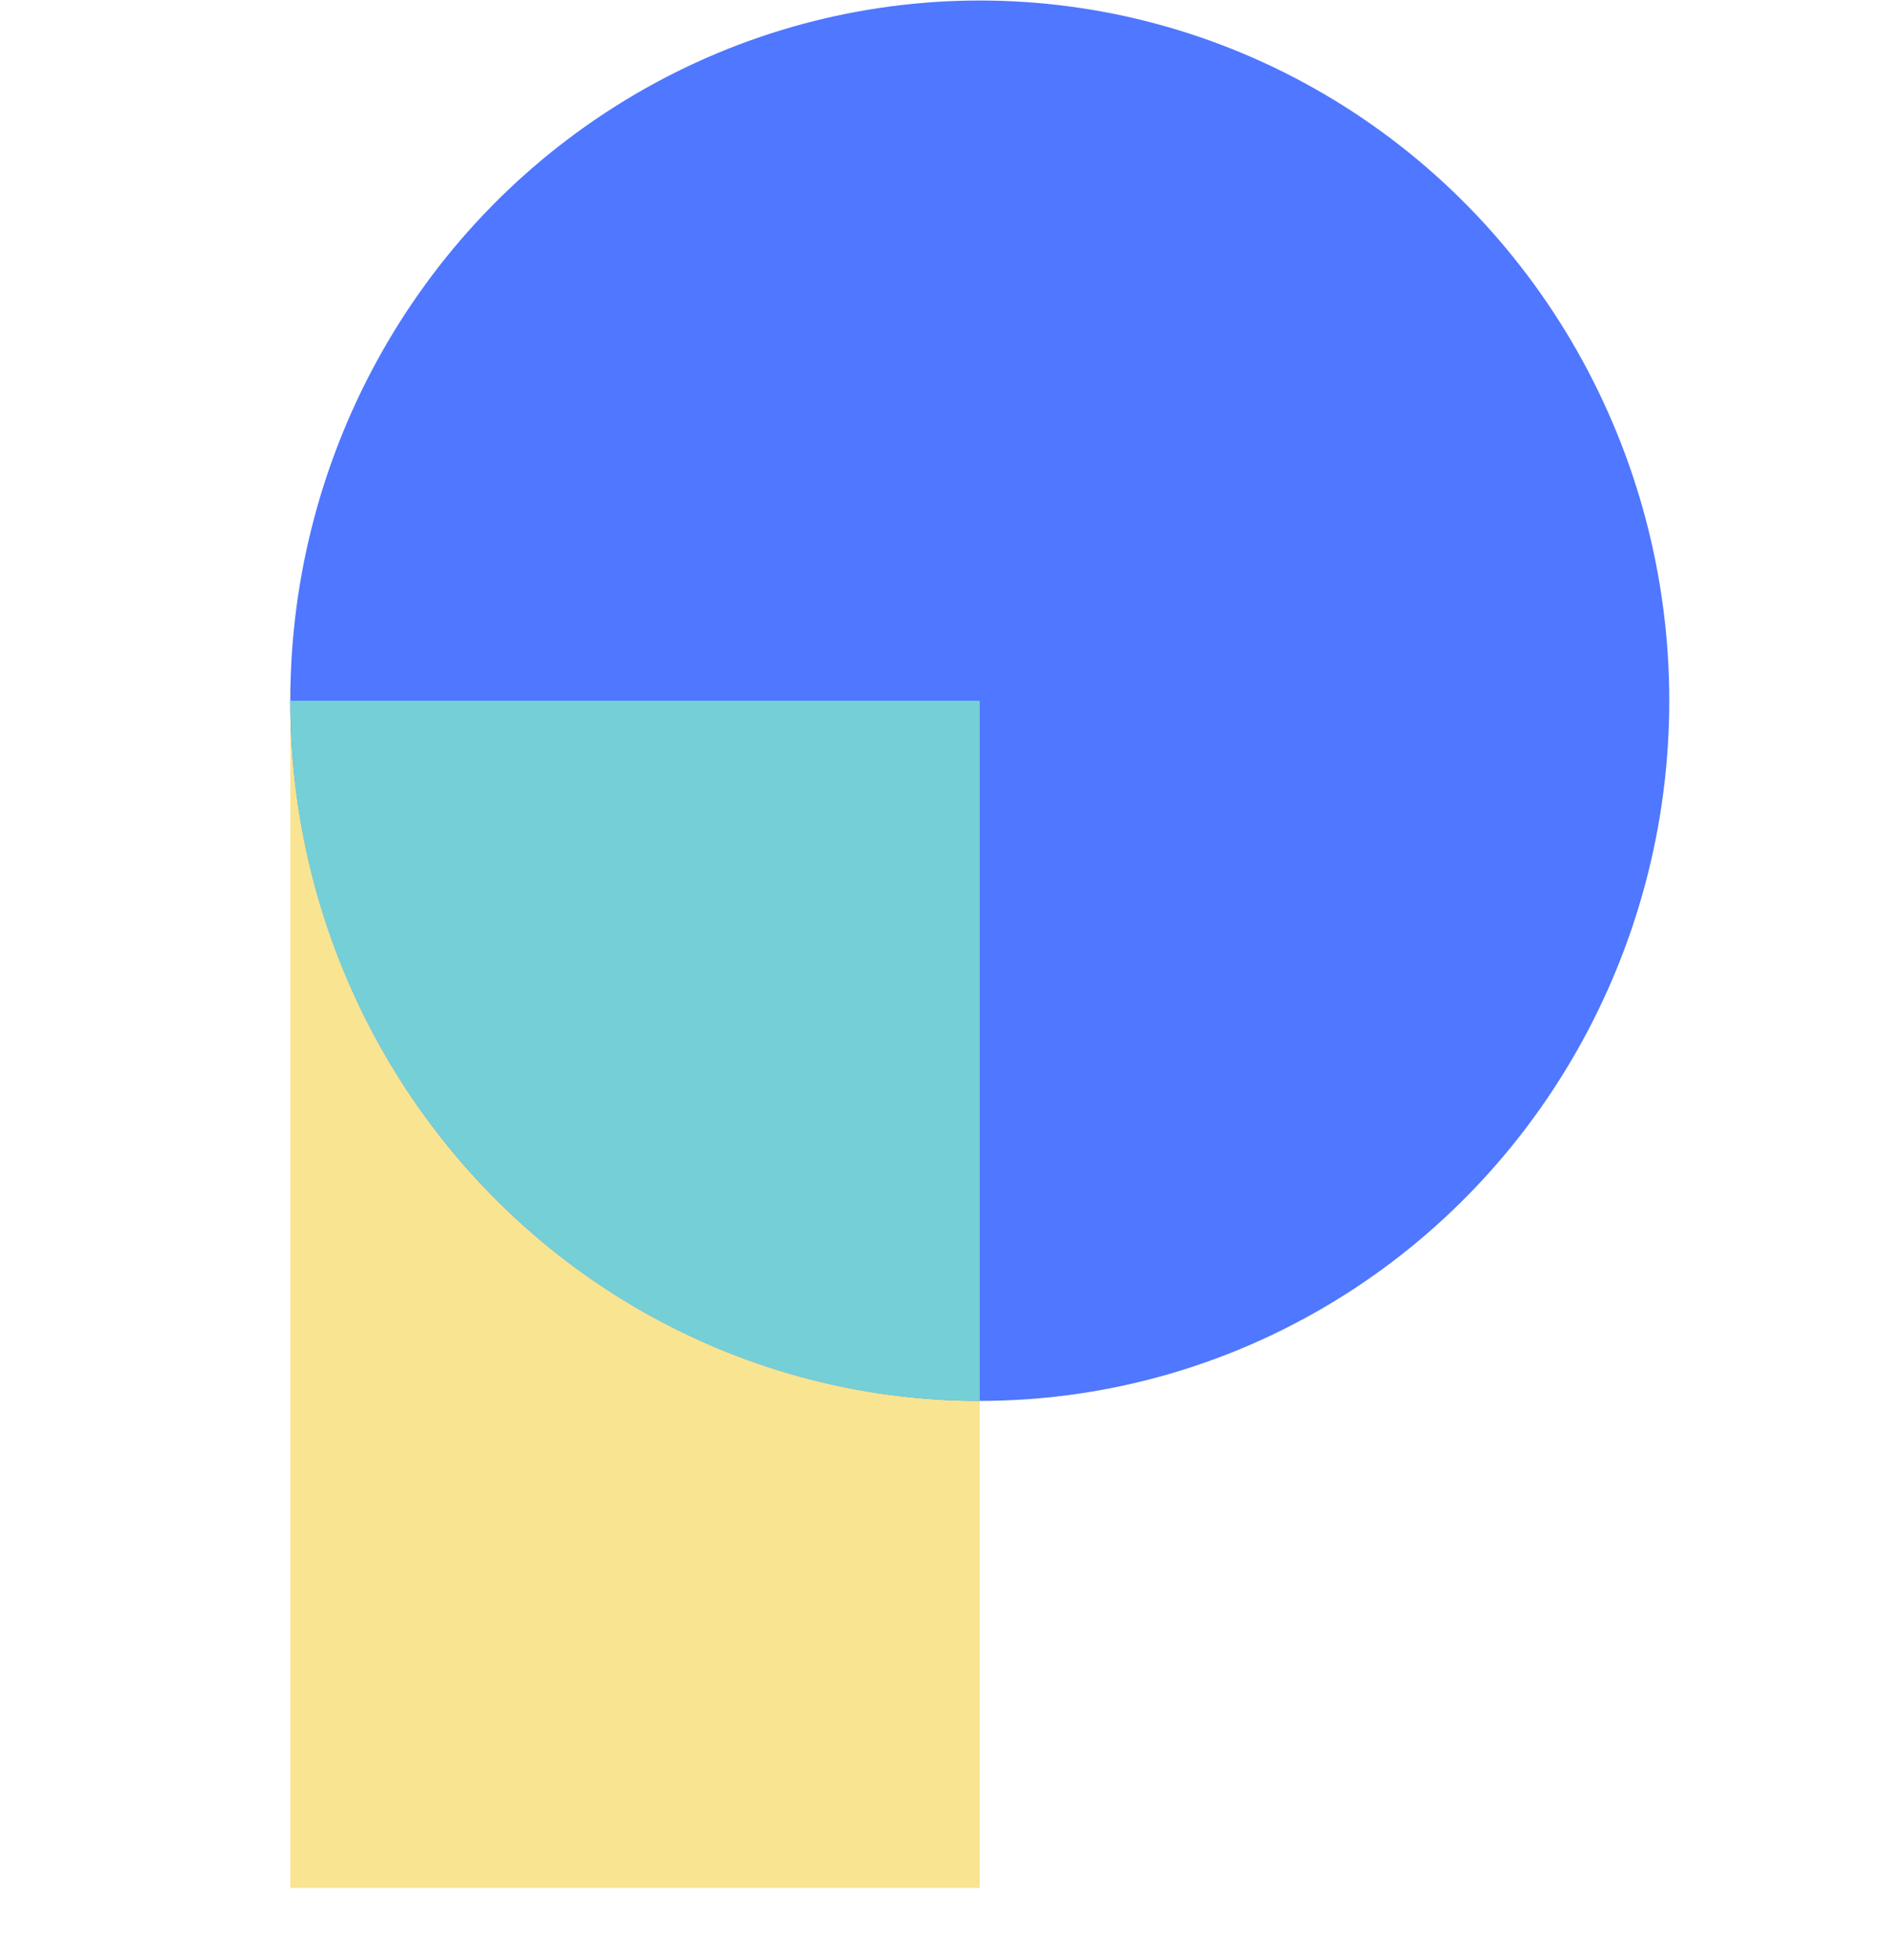
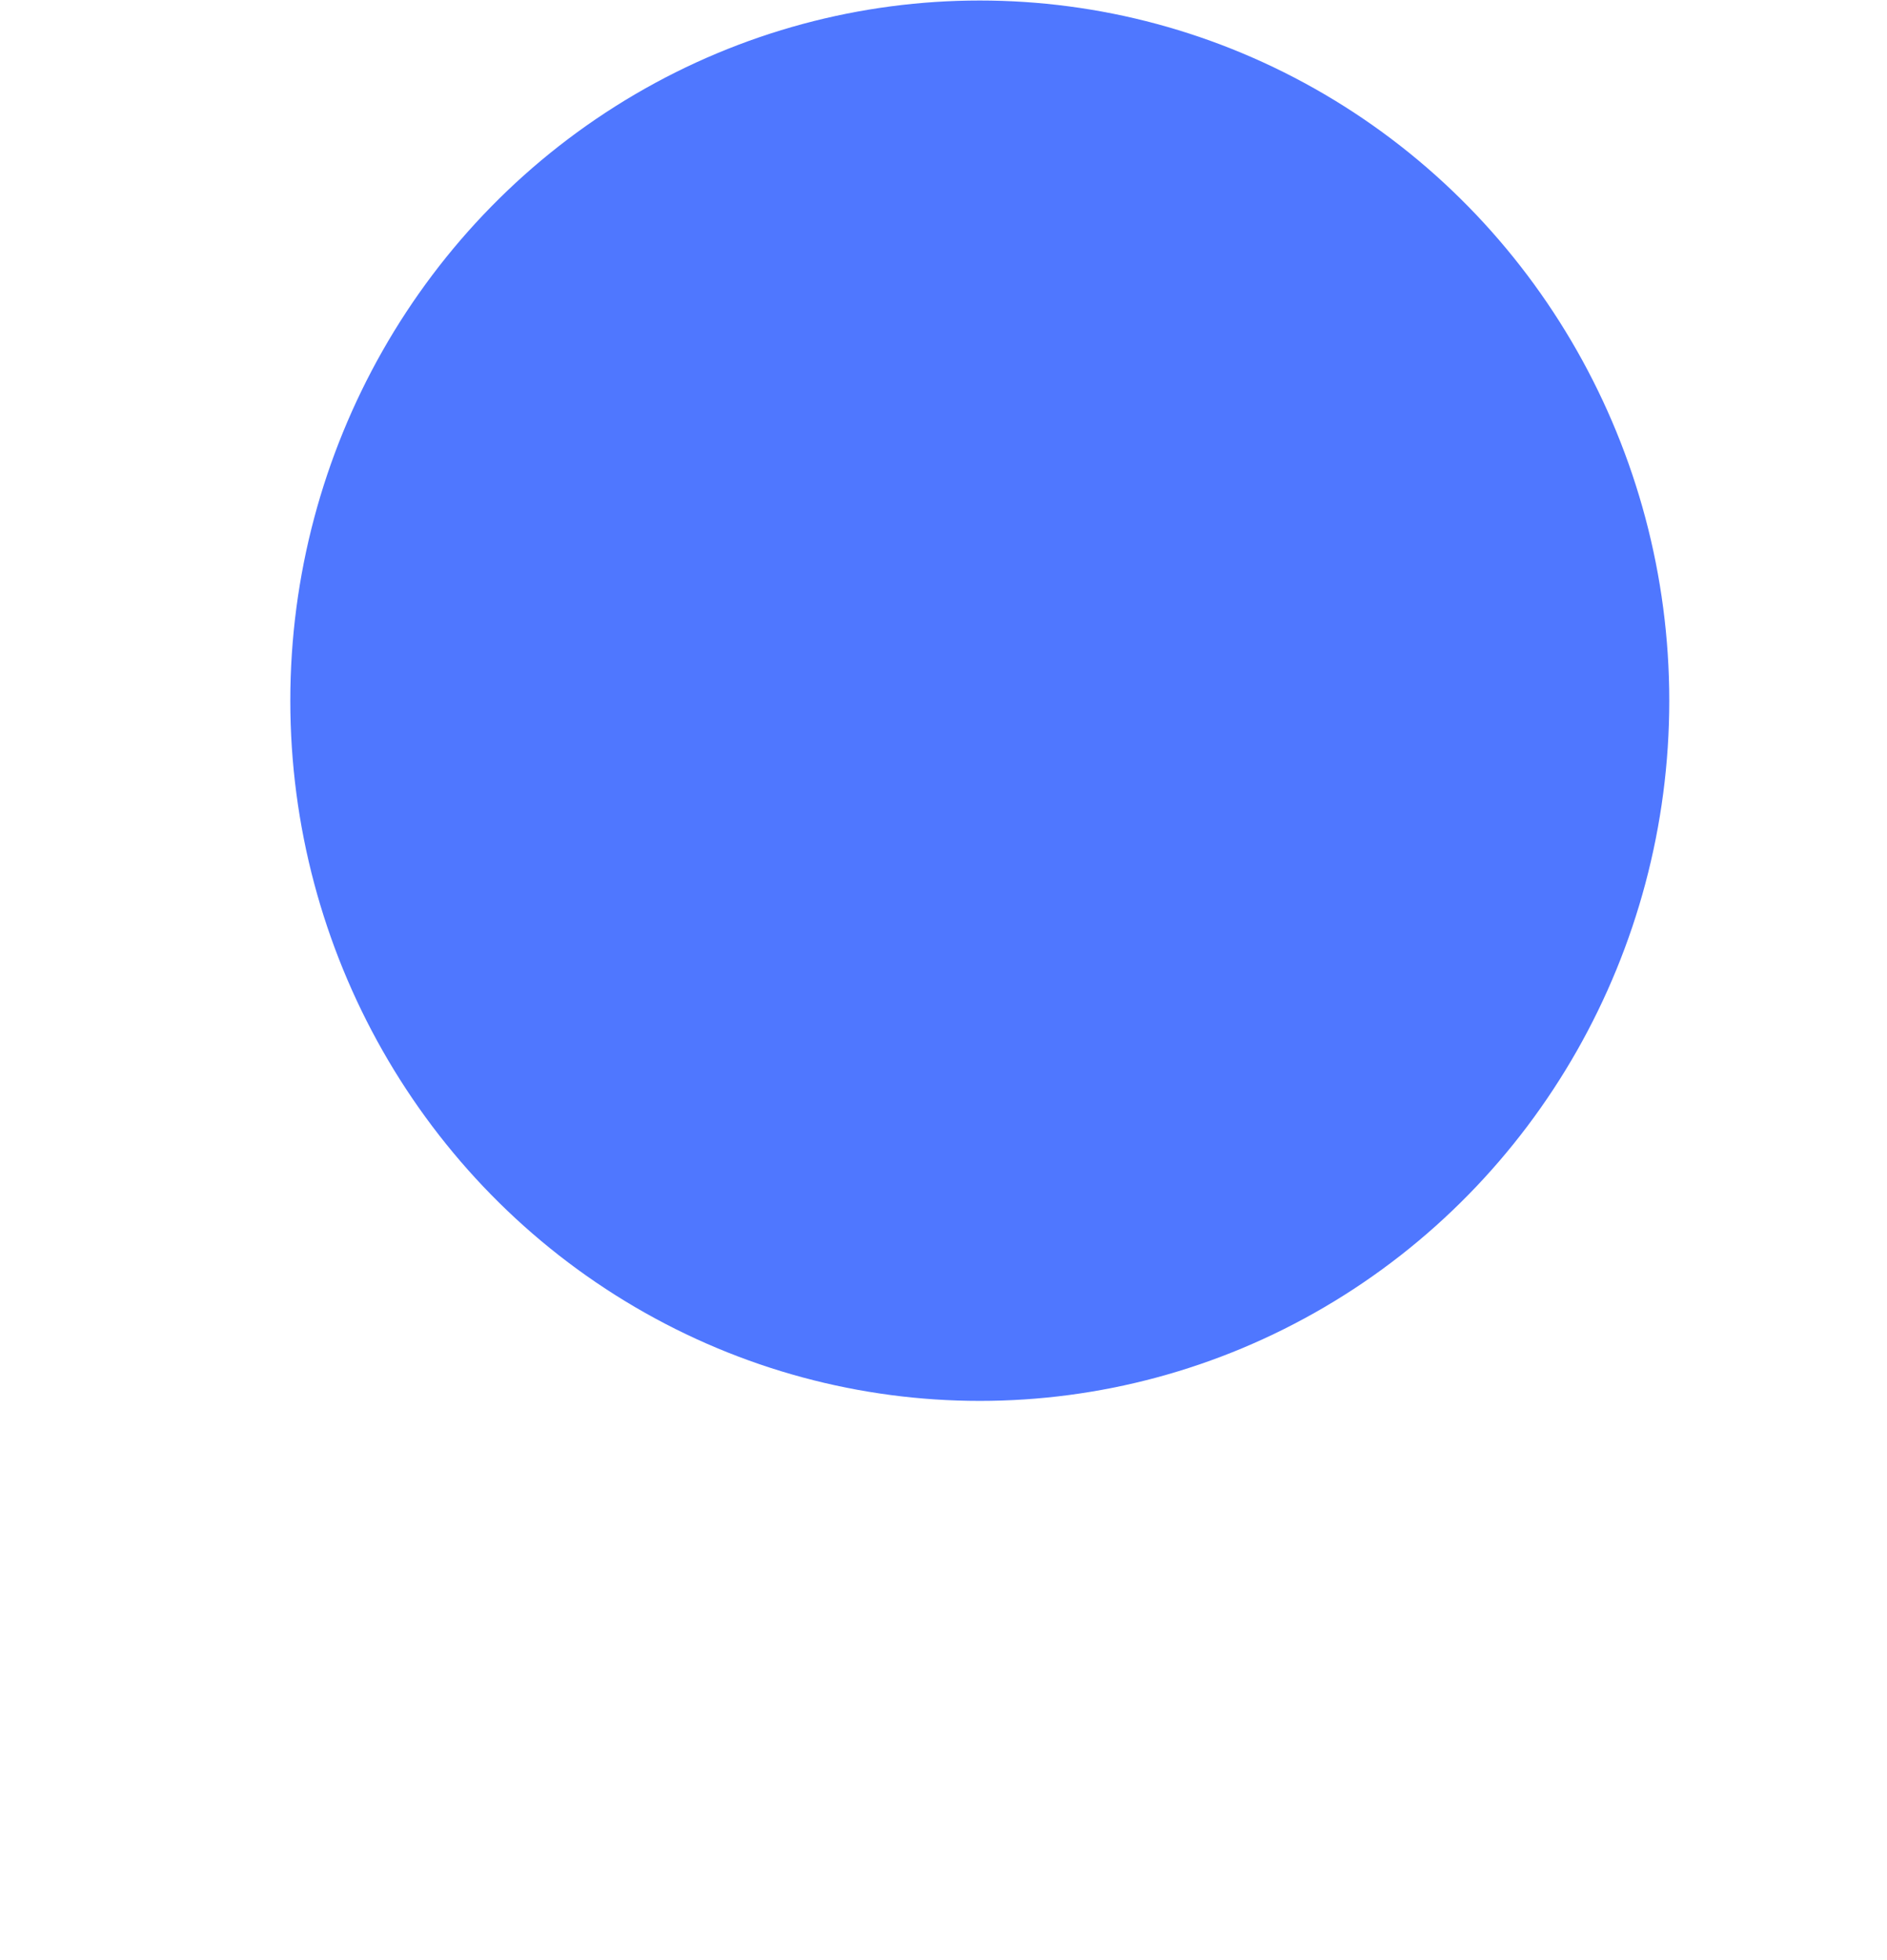
<svg xmlns="http://www.w3.org/2000/svg" width="26" height="27" viewBox="0 0 26 27" fill="none">
-   <rect x="4" y="9.442" width="9.5" height="16.564" fill="#F9E492" />
  <ellipse cx="13.5" cy="9.652" rx="9.5" ry="9.645" fill="#4F77FF" />
-   <path d="M13.5 19.297V9.652H4C4 14.979 8.253 19.297 13.5 19.297Z" fill="#75CFD6" />
</svg>